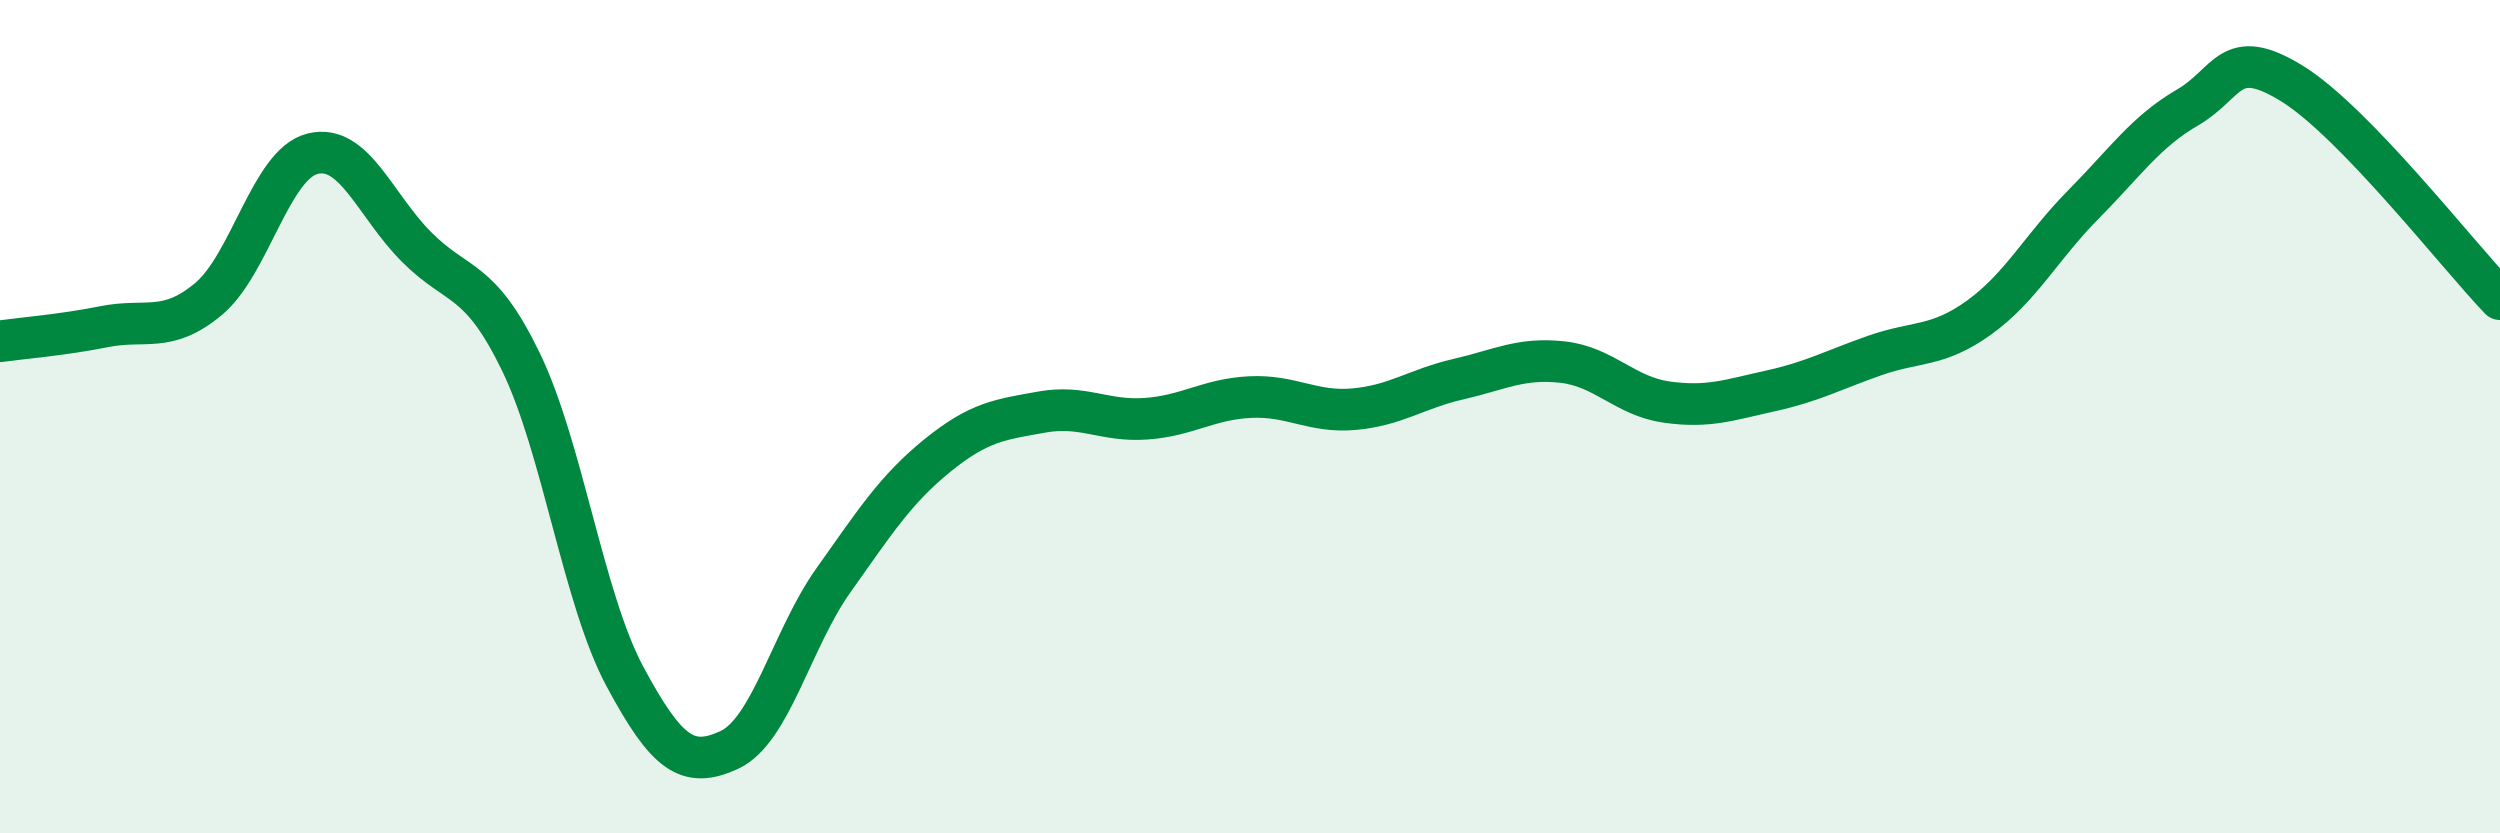
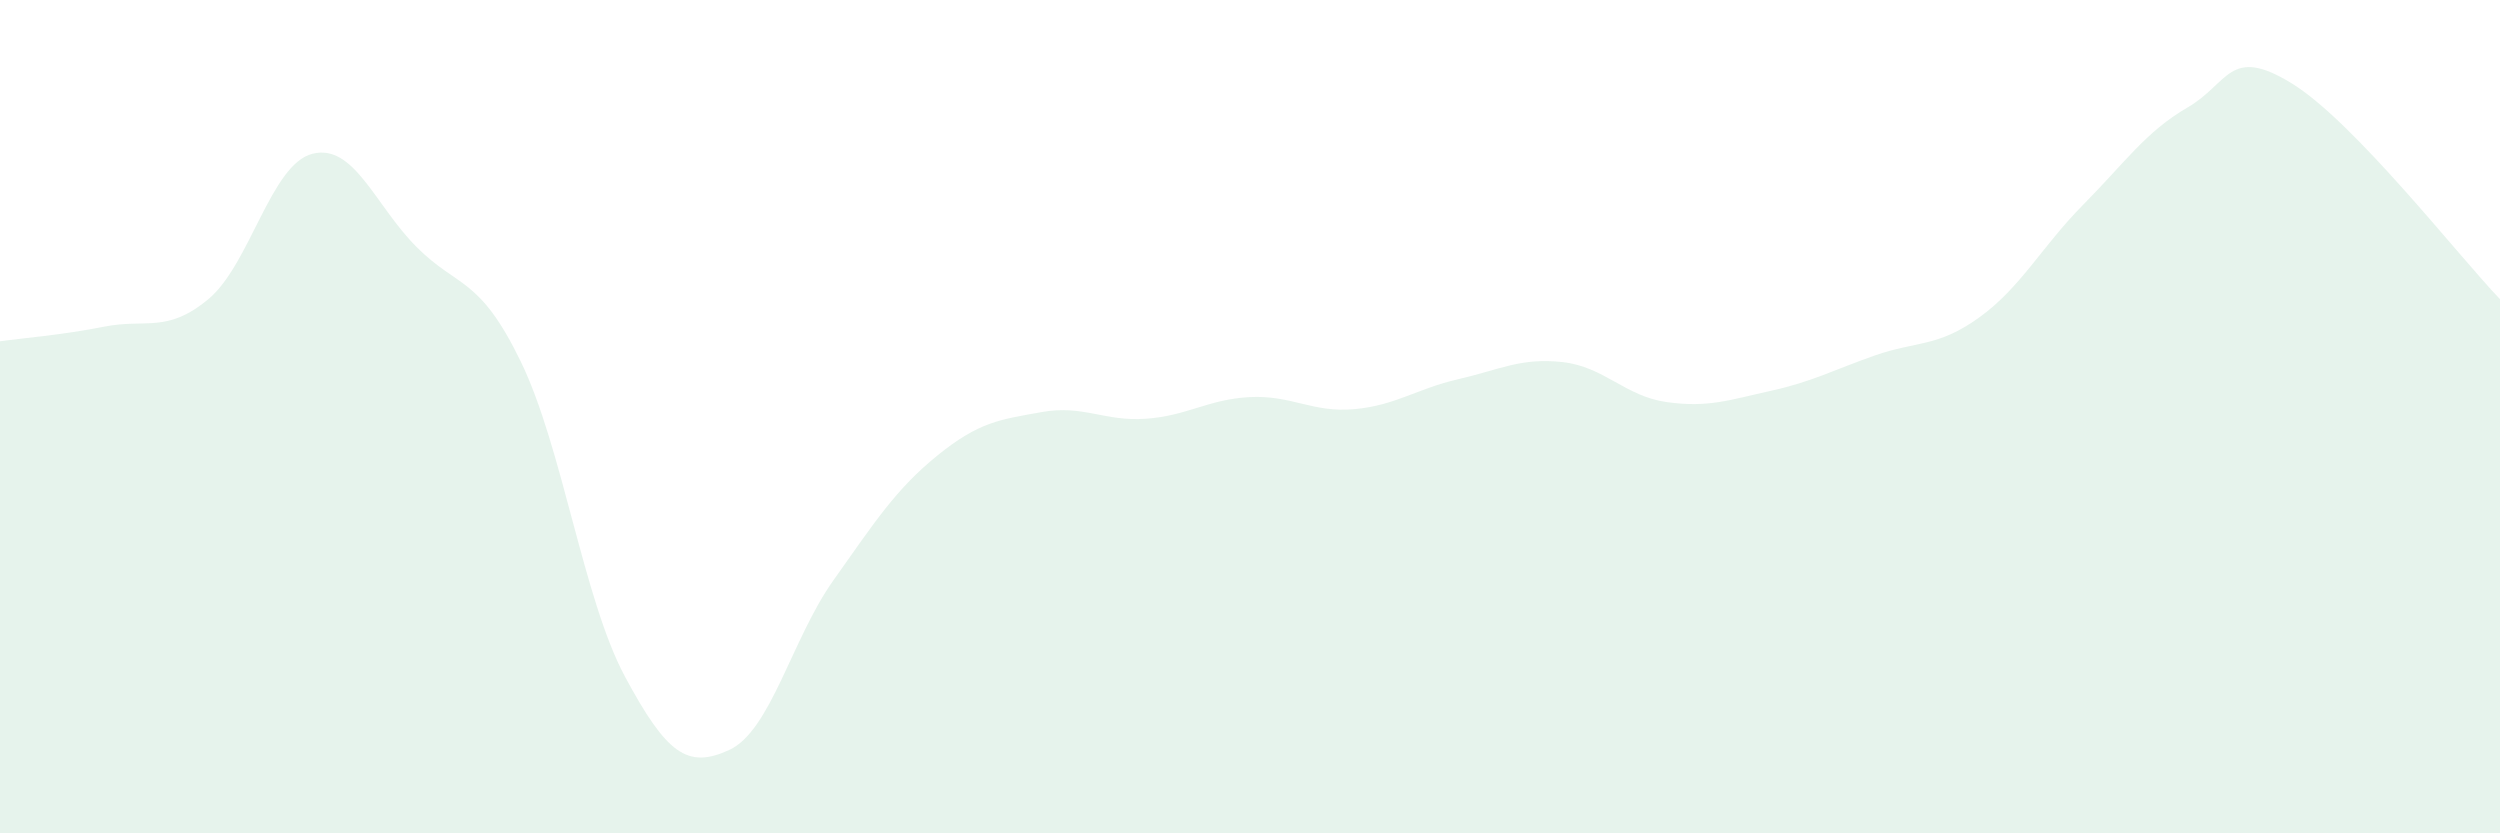
<svg xmlns="http://www.w3.org/2000/svg" width="60" height="20" viewBox="0 0 60 20">
  <path d="M 0,8.19 C 0.5,8.12 1.5,8.04 2.5,7.84 C 3.5,7.64 4,8.01 5,7.18 C 6,6.35 6.5,3.94 7.5,3.69 C 8.5,3.44 9,4.93 10,5.93 C 11,6.93 11.5,6.62 12.5,8.68 C 13.5,10.74 14,14.38 15,16.24 C 16,18.1 16.5,18.46 17.5,18 C 18.5,17.54 19,15.34 20,13.93 C 21,12.52 21.5,11.74 22.5,10.93 C 23.5,10.12 24,10.07 25,9.89 C 26,9.71 26.5,10.12 27.5,10.05 C 28.5,9.98 29,9.58 30,9.53 C 31,9.48 31.5,9.91 32.5,9.82 C 33.5,9.73 34,9.33 35,9.1 C 36,8.87 36.5,8.58 37.5,8.69 C 38.5,8.8 39,9.51 40,9.65 C 41,9.79 41.5,9.6 42.5,9.38 C 43.5,9.16 44,8.88 45,8.53 C 46,8.18 46.5,8.34 47.5,7.62 C 48.5,6.9 49,5.92 50,4.91 C 51,3.9 51.5,3.16 52.5,2.58 C 53.5,2 53.5,1.08 55,2 C 56.5,2.92 59,6.14 60,7.18L60 20L0 20Z" fill="#008740" opacity="0.1" stroke-linecap="round" stroke-linejoin="round" />
-   <path d="M 0,8.19 C 0.5,8.12 1.5,8.04 2.5,7.84 C 3.5,7.64 4,8.01 5,7.18 C 6,6.35 6.5,3.94 7.5,3.69 C 8.5,3.44 9,4.93 10,5.93 C 11,6.93 11.5,6.62 12.5,8.68 C 13.5,10.74 14,14.38 15,16.24 C 16,18.1 16.5,18.46 17.5,18 C 18.5,17.54 19,15.34 20,13.93 C 21,12.52 21.5,11.74 22.5,10.93 C 23.5,10.12 24,10.07 25,9.89 C 26,9.71 26.5,10.12 27.5,10.05 C 28.5,9.98 29,9.58 30,9.53 C 31,9.48 31.5,9.91 32.5,9.82 C 33.5,9.73 34,9.33 35,9.1 C 36,8.87 36.5,8.58 37.5,8.69 C 38.5,8.8 39,9.51 40,9.65 C 41,9.79 41.5,9.6 42.5,9.38 C 43.5,9.16 44,8.88 45,8.53 C 46,8.18 46.5,8.34 47.5,7.62 C 48.5,6.9 49,5.92 50,4.91 C 51,3.9 51.5,3.16 52.5,2.58 C 53.5,2 53.5,1.08 55,2 C 56.5,2.92 59,6.14 60,7.18" stroke="#008740" stroke-width="1" fill="none" stroke-linecap="round" stroke-linejoin="round" />
</svg>